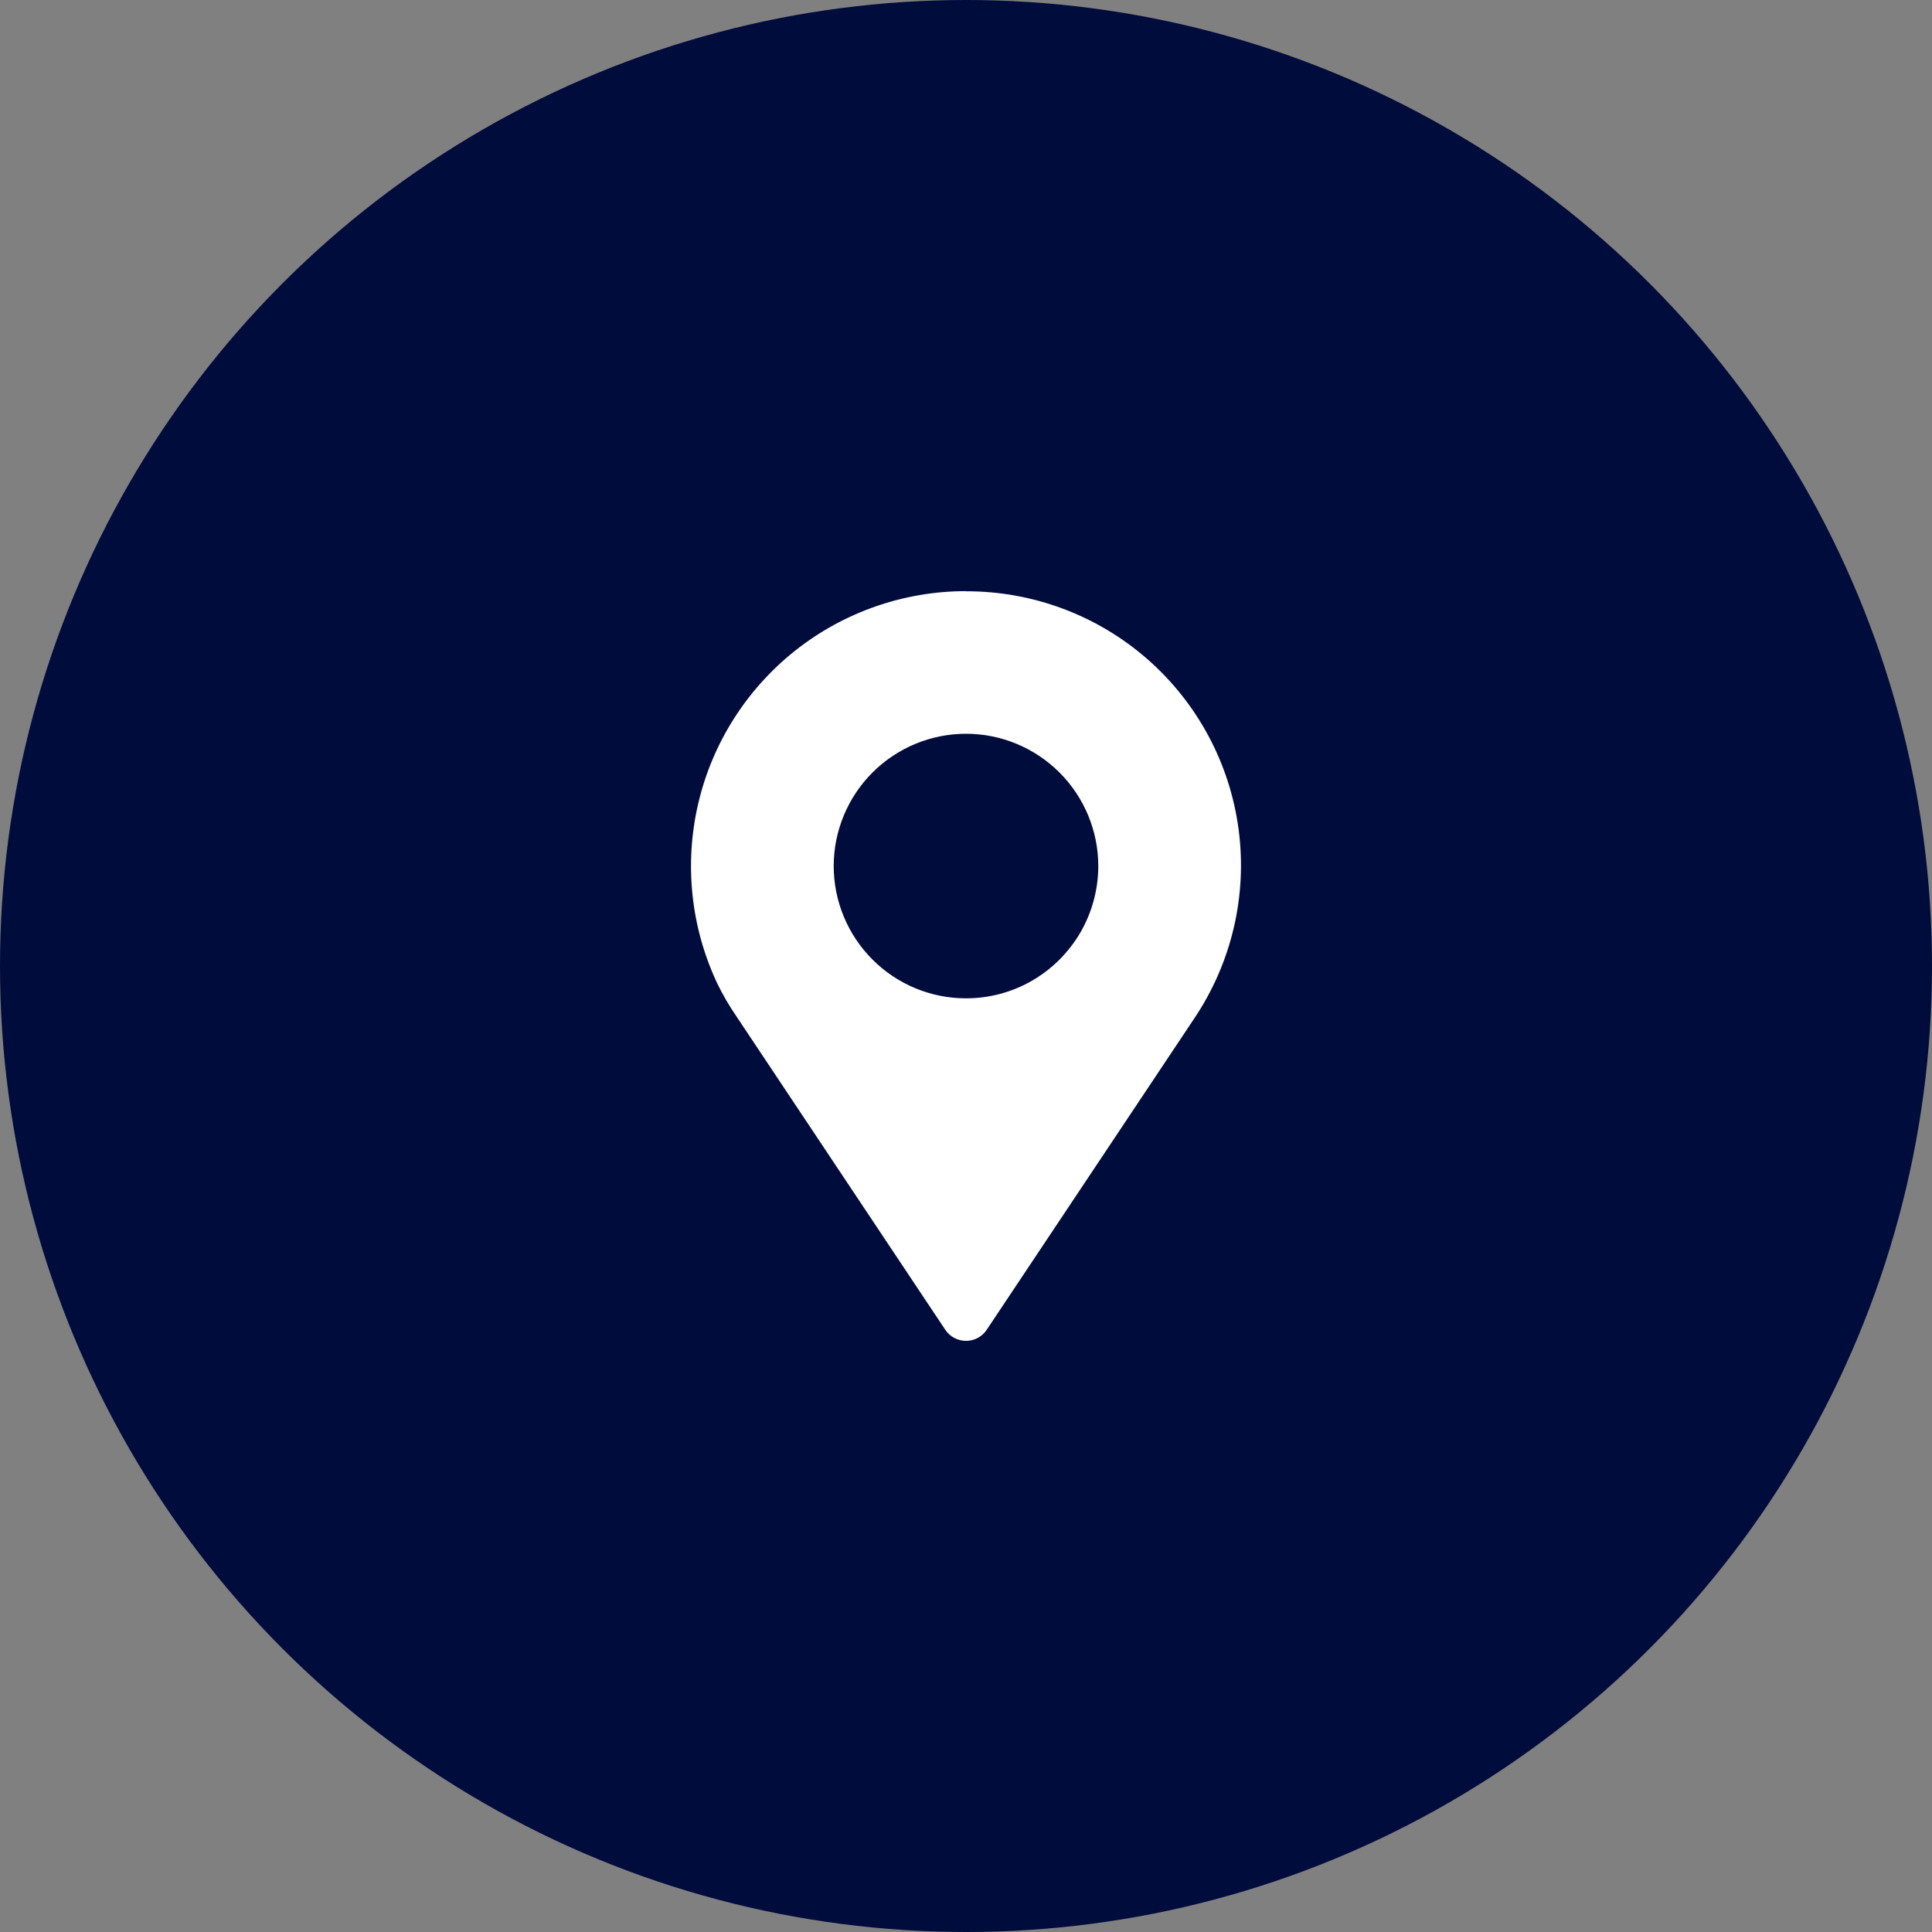
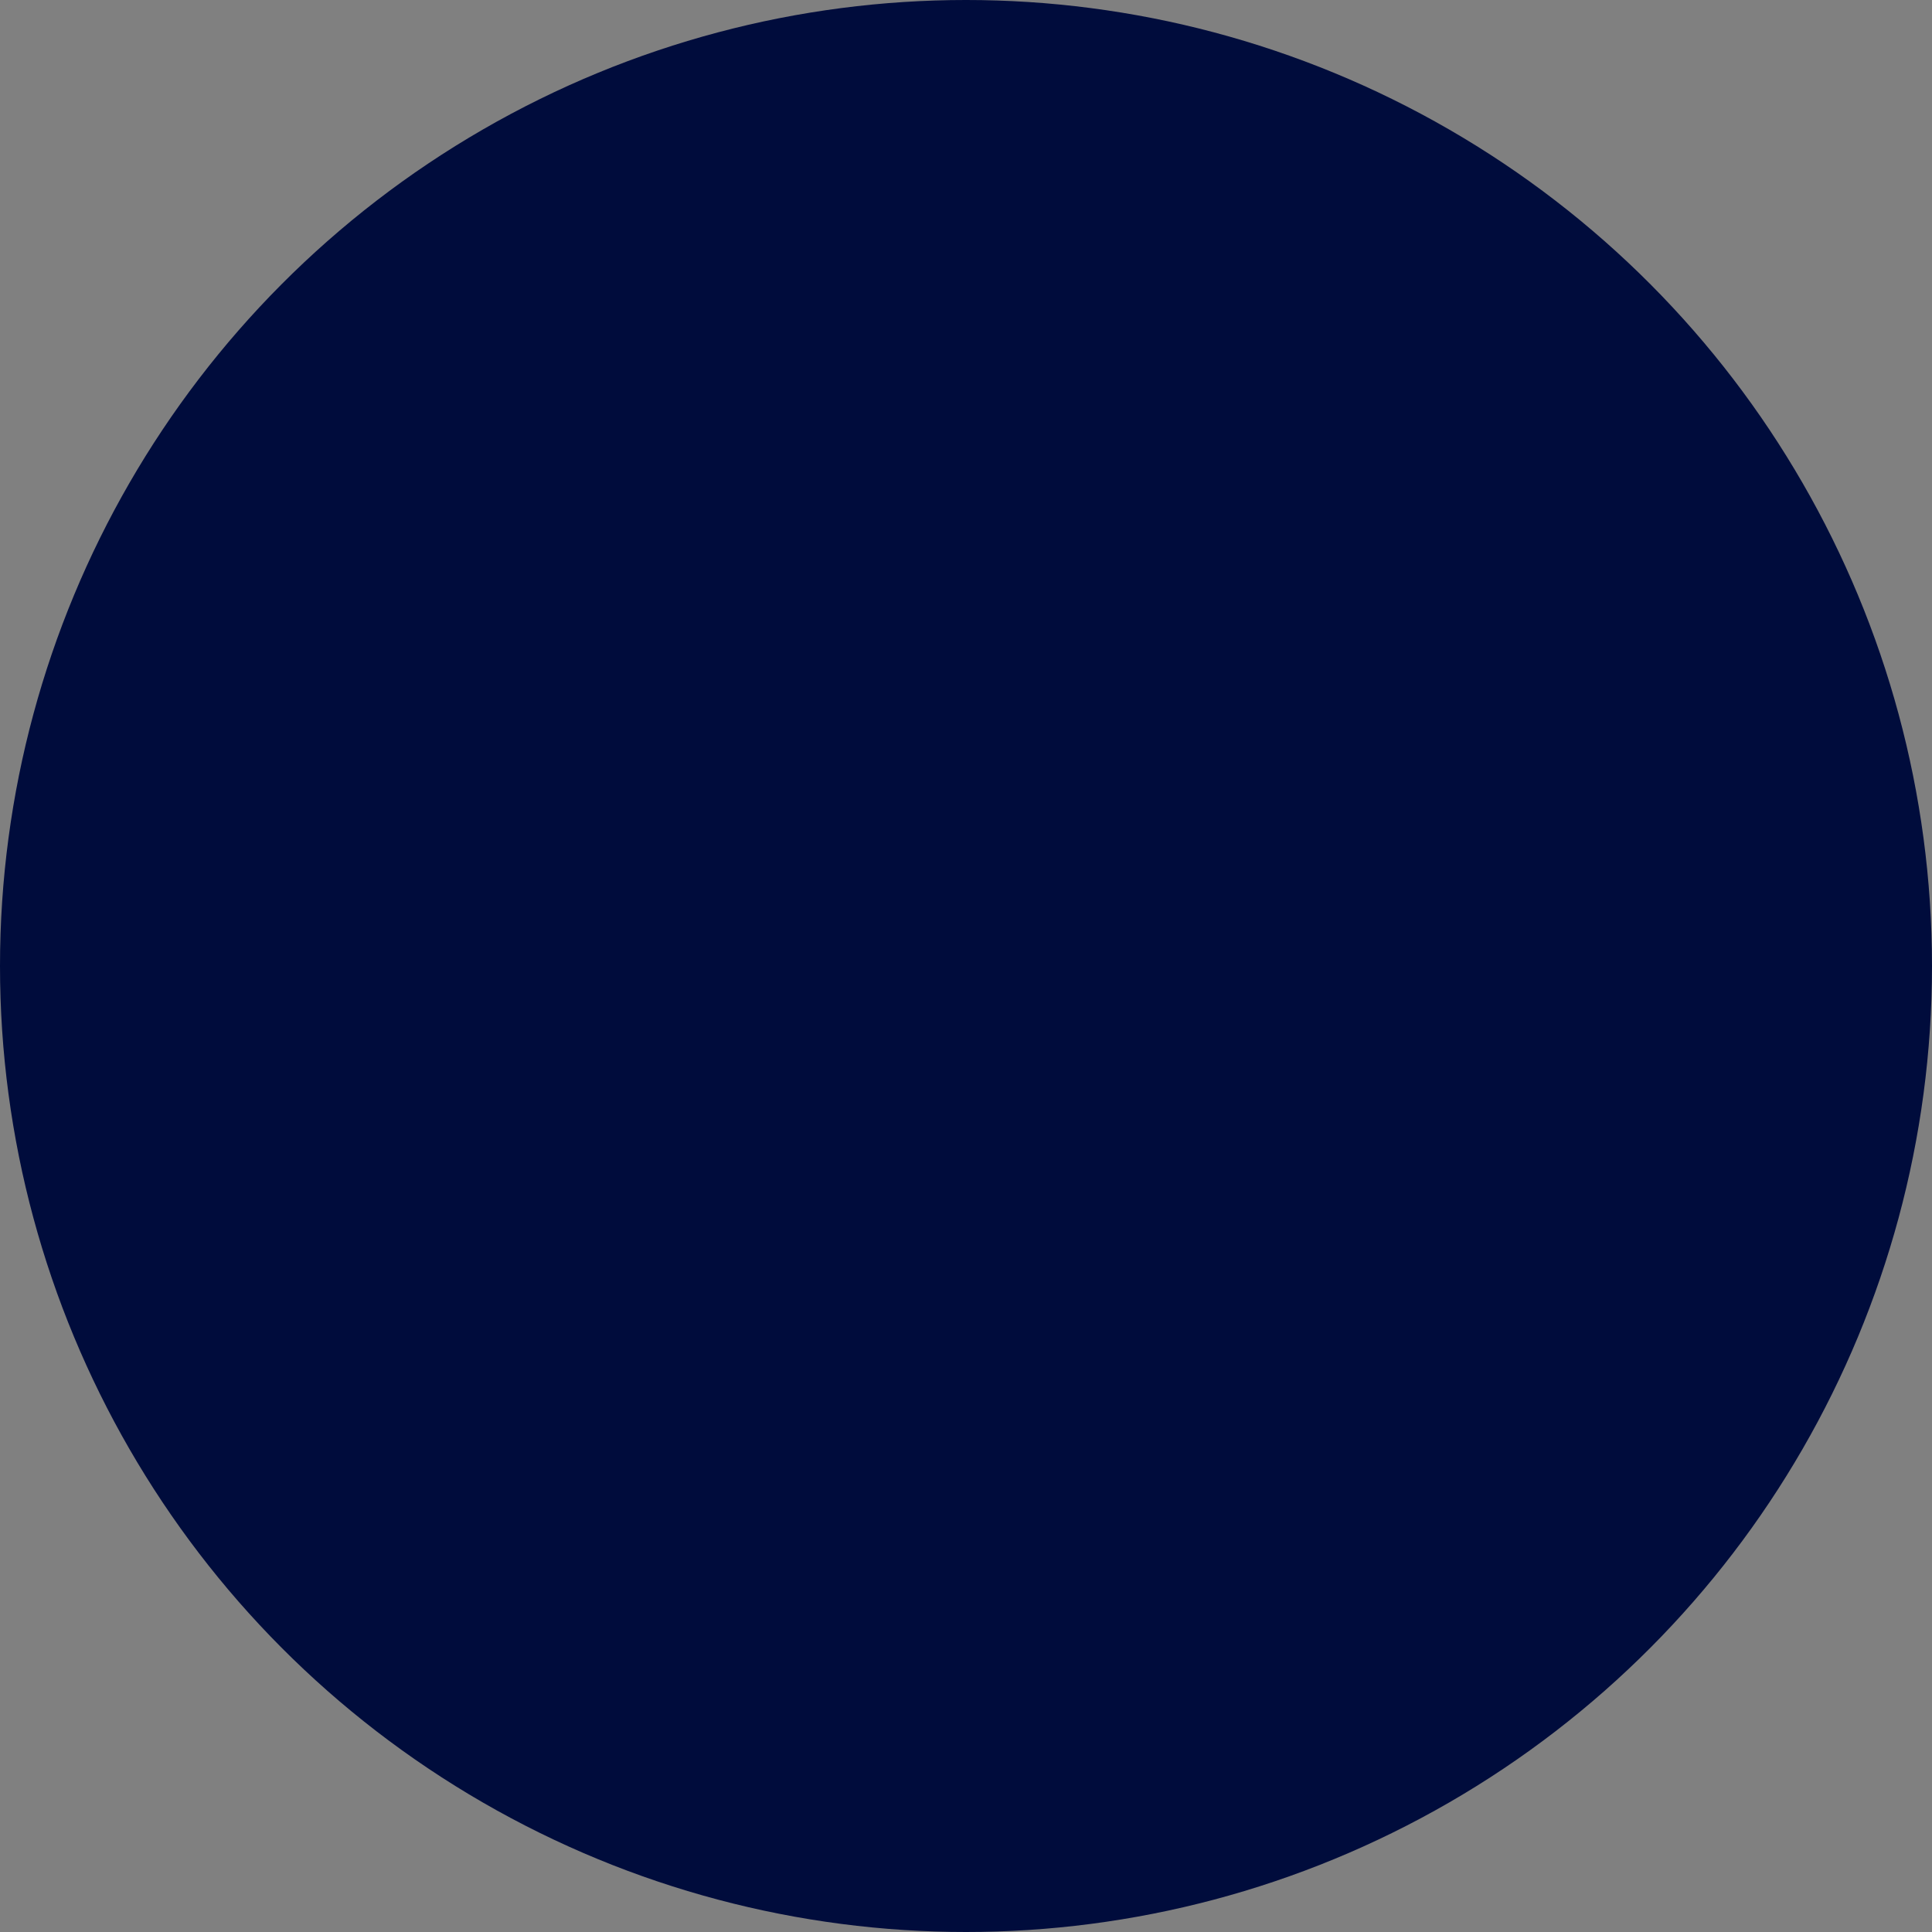
<svg xmlns="http://www.w3.org/2000/svg" id="Layer_2" data-name="Layer 2" viewBox="0 0 144 144">
  <rect x="0" y="0" width="144" height="144" fill="#808080" stroke="none" />
  <defs>
    <style> .cls-1 { fill: #fff; } .cls-1, .cls-2 { stroke-width: 0px; } .cls-2 { fill: #000c3c; } </style>
  </defs>
  <g id="Layer_1-2" data-name="Layer 1">
    <circle class="cls-2" cx="72" cy="72" r="72" />
-     <path class="cls-1" d="M72,44.06c-4.63,0-9.12,1.57-12.74,4.44-3.62,2.88-6.17,6.89-7.22,11.4-1.05,4.51-.55,9.23,1.43,13.42.41.84.88,1.65,1.41,2.42l15.58,23.38c.34.51.92.82,1.54.82s1.2-.31,1.54-.82l15.5-23.25c2.76-4.13,3.93-9.12,3.28-14.04-.65-4.92-3.07-9.44-6.81-12.71-3.74-3.27-8.54-5.06-13.51-5.05h0ZM72,74.41h0c-2.62,0-5.12-1.04-6.97-2.89-1.85-1.85-2.89-4.36-2.89-6.97s1.04-5.12,2.89-6.97c1.85-1.85,4.36-2.89,6.97-2.89s5.12,1.04,6.97,2.89c1.85,1.85,2.89,4.36,2.89,6.97,0,1.73-.46,3.43-1.32,4.93-.87,1.5-2.11,2.74-3.61,3.61-1.5.87-3.2,1.32-4.93,1.32h0Z" />
  </g>
</svg>